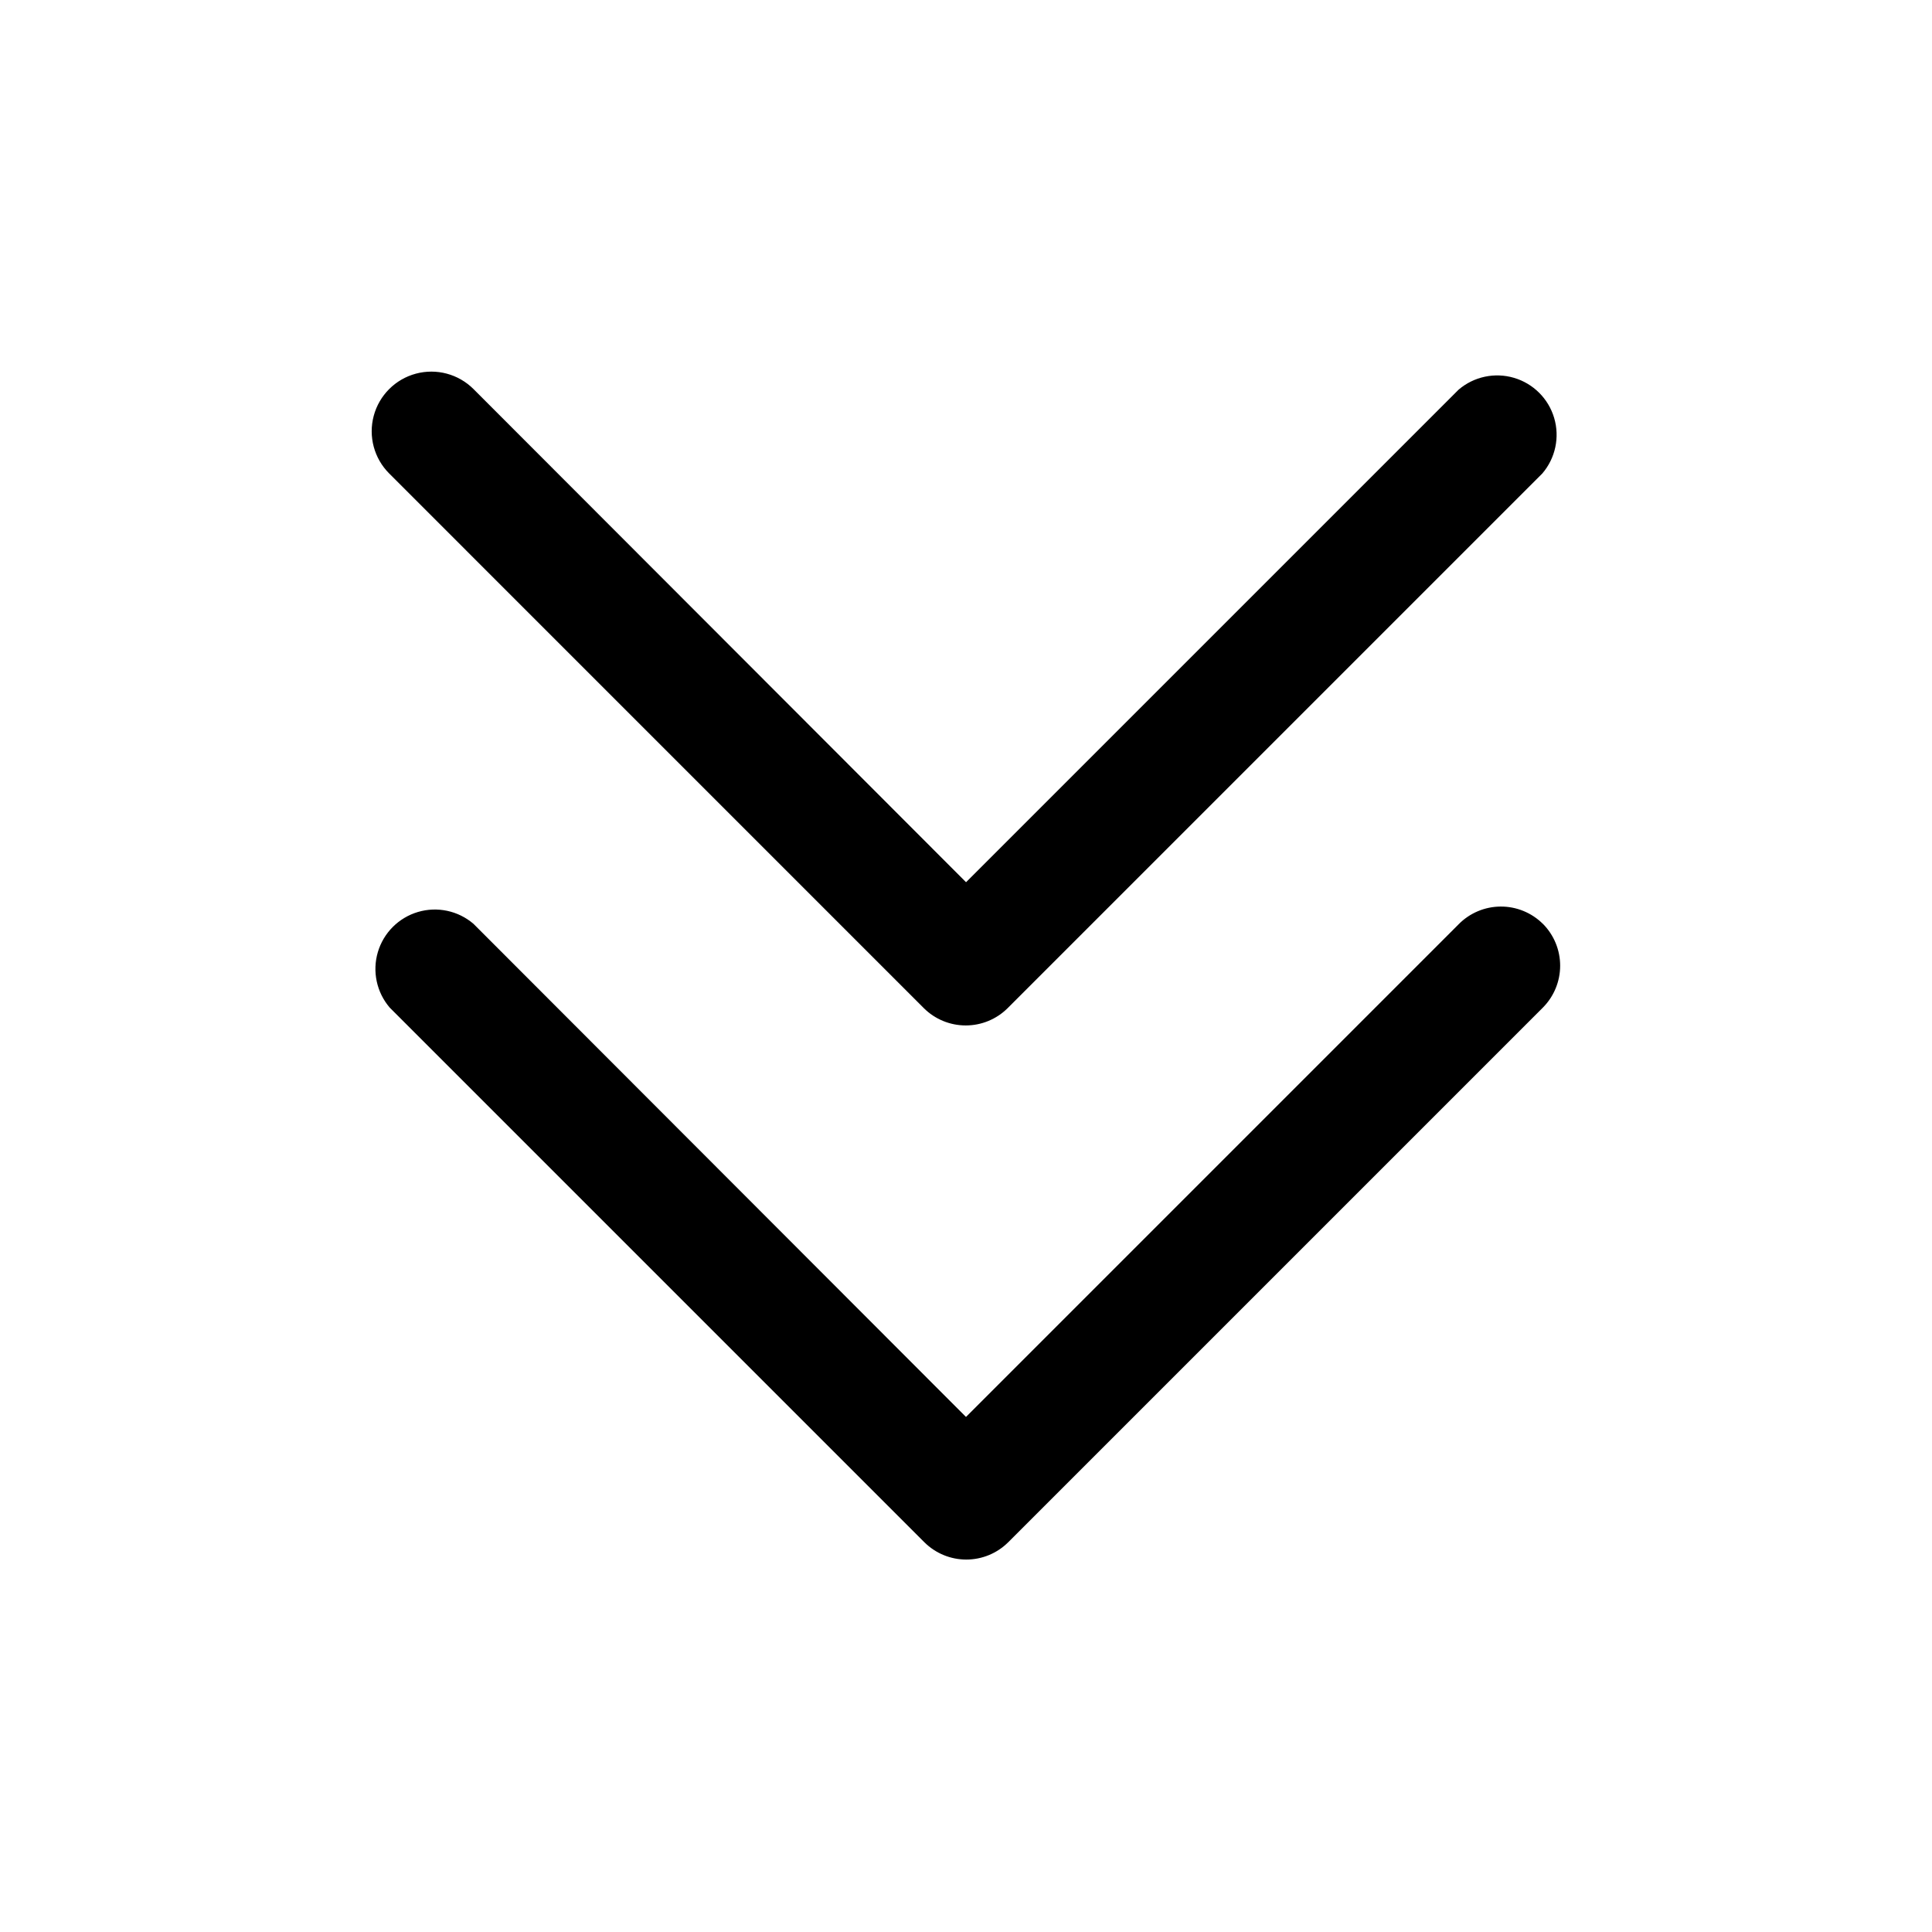
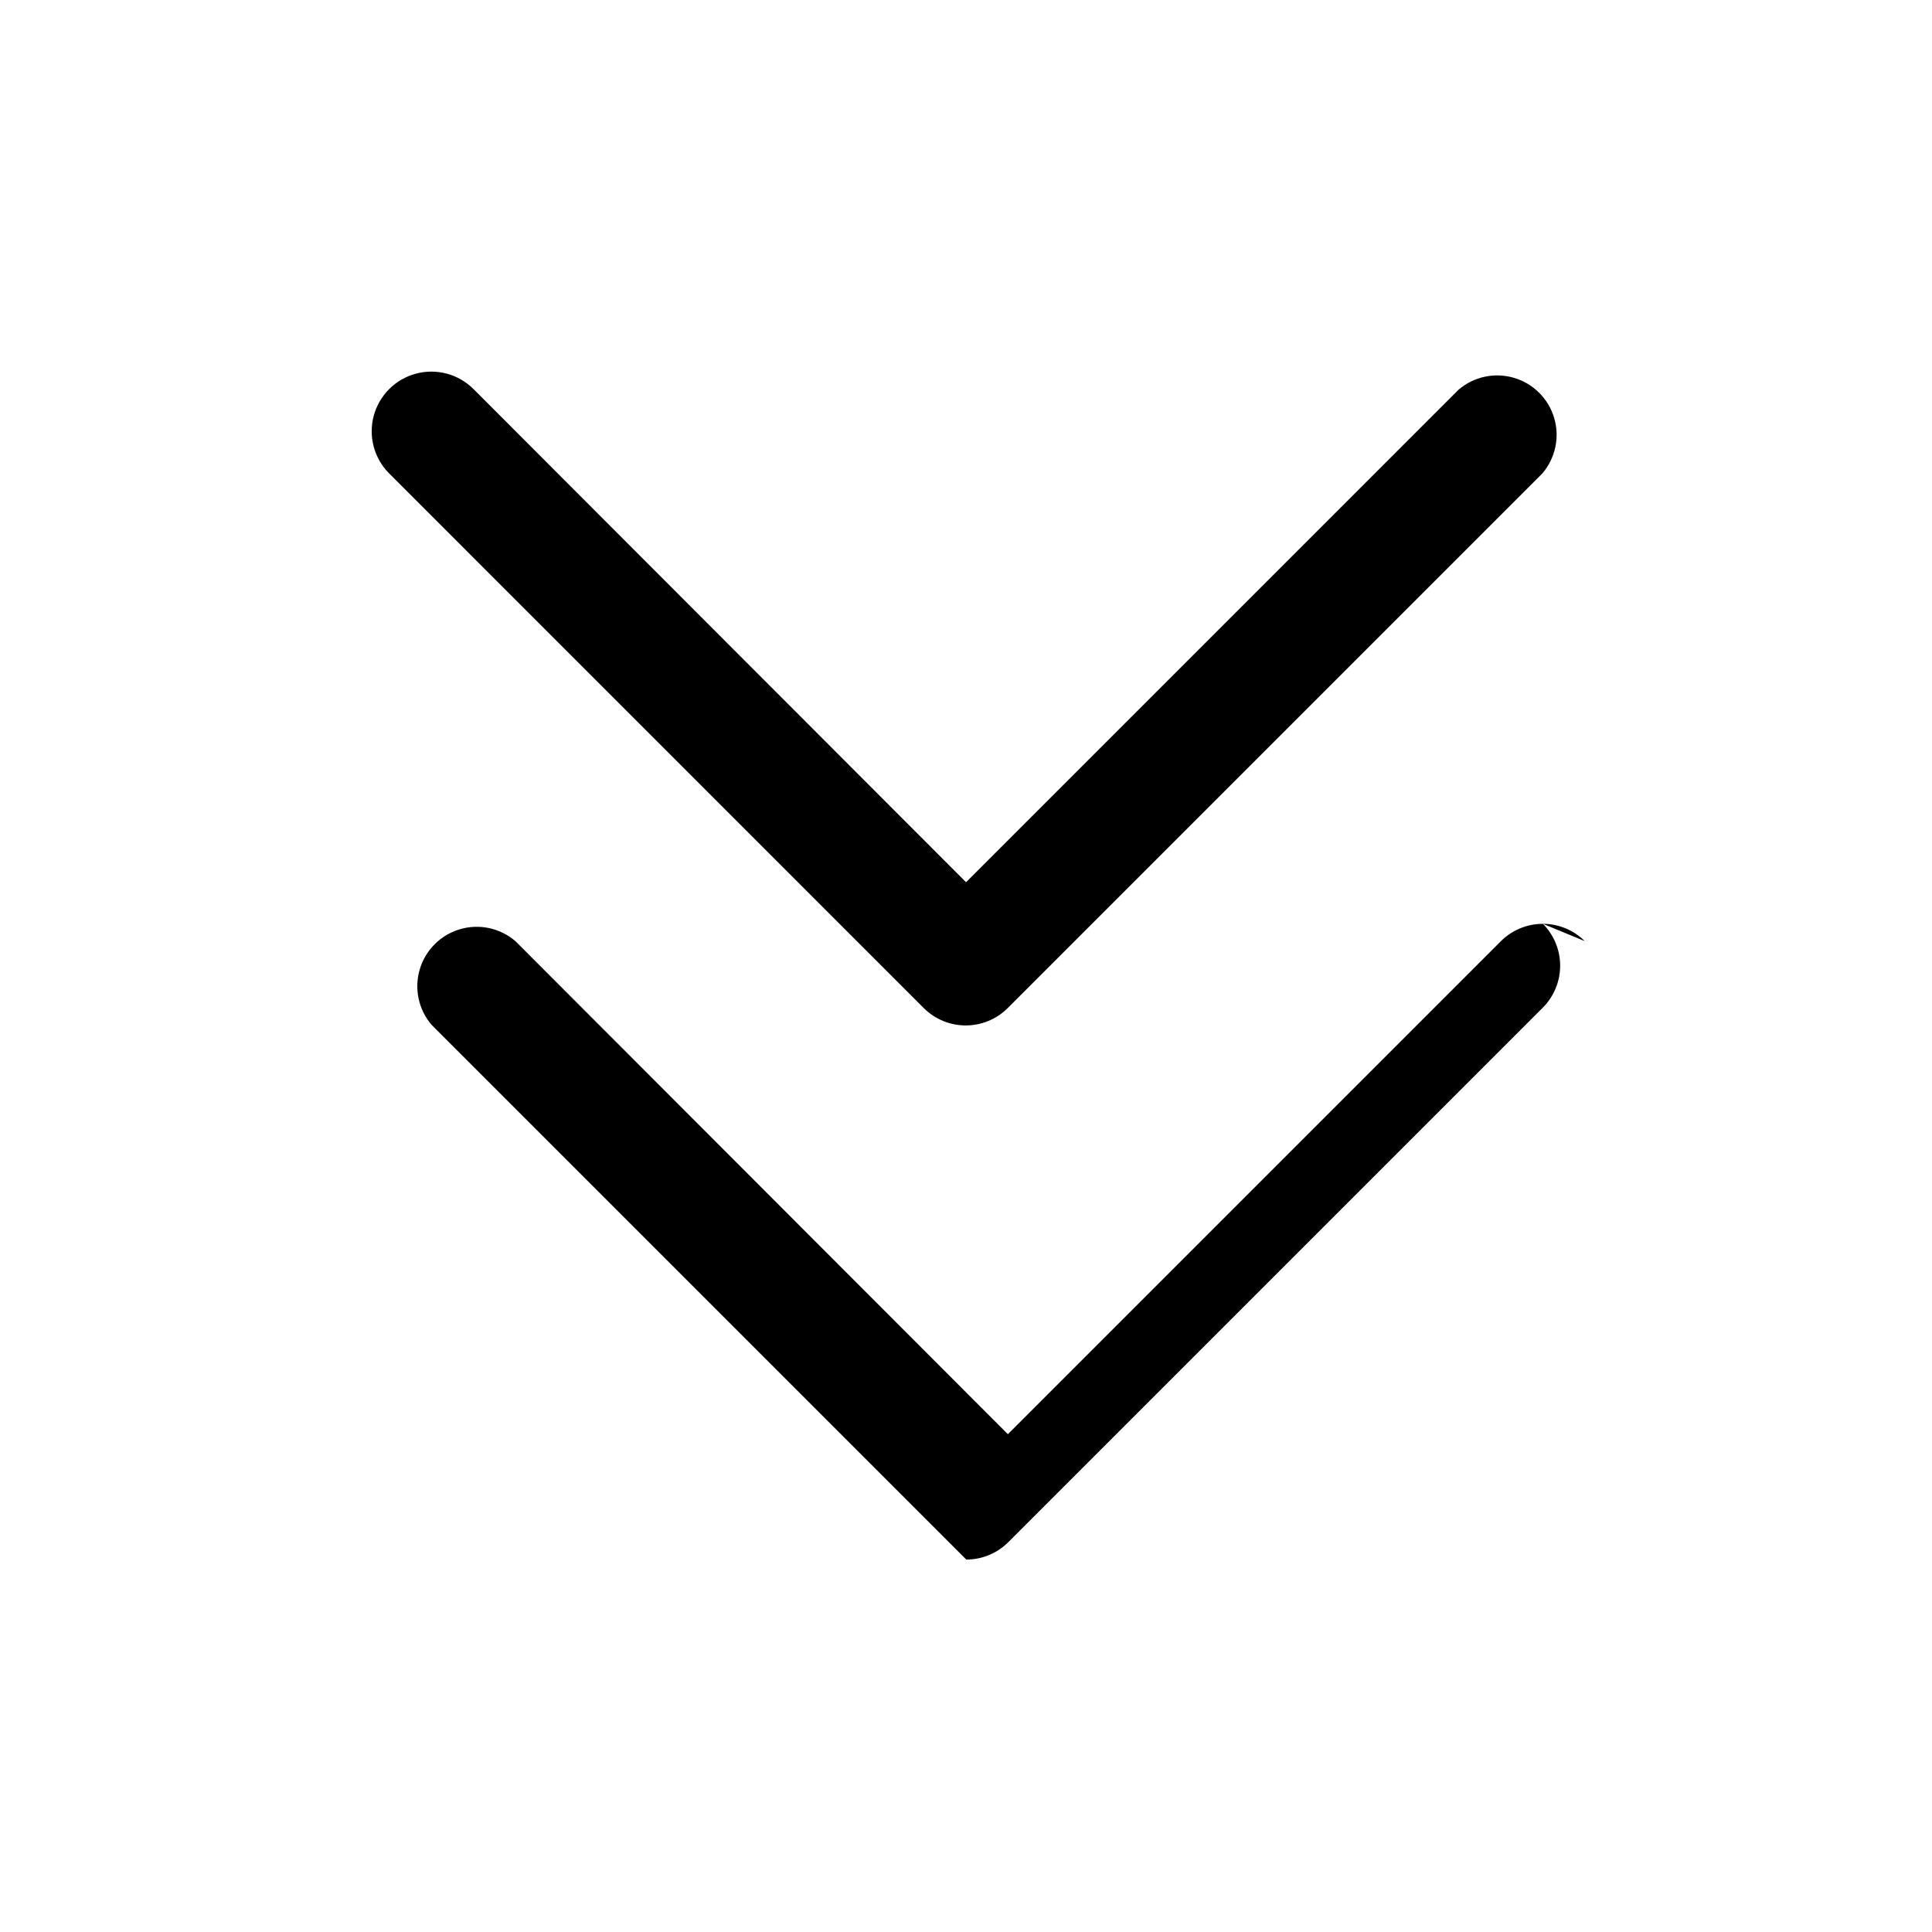
<svg xmlns="http://www.w3.org/2000/svg" fill="#000000" width="800px" height="800px" version="1.1" viewBox="144 144 512 512">
-   <path d="m552.88 388.82c2.93 2.949 4.578 6.941 4.578 11.098 0 4.16-1.648 8.152-4.578 11.102l-141.7 141.7h-0.004c-2.949 2.934-6.938 4.578-11.098 4.578s-8.152-1.645-11.102-4.578l-141.7-141.7c-3.473-4.055-4.652-9.59-3.141-14.707 1.516-5.117 5.516-9.117 10.633-10.633 5.117-1.512 10.652-0.332 14.707 3.141l130.52 130.68 130.52-130.52h-0.004c2.938-3 6.949-4.707 11.148-4.734 4.195-0.031 8.23 1.617 11.211 4.578zm-164.05 22.355c2.949 2.934 6.941 4.578 11.098 4.578 4.16 0 8.152-1.645 11.102-4.578l141.7-141.7c3.473-4.055 4.652-9.59 3.141-14.707-1.512-5.117-5.516-9.117-10.633-10.633-5.117-1.512-10.652-0.332-14.707 3.141l-130.52 130.52-130.52-130.68c-3.992-3.996-9.816-5.555-15.27-4.094-5.457 1.461-9.719 5.723-11.18 11.18-1.461 5.453 0.098 11.277 4.094 15.27z" />
+   <path d="m552.88 388.82c2.93 2.949 4.578 6.941 4.578 11.098 0 4.16-1.648 8.152-4.578 11.102l-141.7 141.7h-0.004c-2.949 2.934-6.938 4.578-11.098 4.578l-141.7-141.7c-3.473-4.055-4.652-9.59-3.141-14.707 1.516-5.117 5.516-9.117 10.633-10.633 5.117-1.512 10.652-0.332 14.707 3.141l130.52 130.68 130.52-130.52h-0.004c2.938-3 6.949-4.707 11.148-4.734 4.195-0.031 8.23 1.617 11.211 4.578zm-164.05 22.355c2.949 2.934 6.941 4.578 11.098 4.578 4.16 0 8.152-1.645 11.102-4.578l141.7-141.7c3.473-4.055 4.652-9.59 3.141-14.707-1.512-5.117-5.516-9.117-10.633-10.633-5.117-1.512-10.652-0.332-14.707 3.141l-130.52 130.52-130.52-130.68c-3.992-3.996-9.816-5.555-15.27-4.094-5.457 1.461-9.719 5.723-11.18 11.18-1.461 5.453 0.098 11.277 4.094 15.27z" />
</svg>